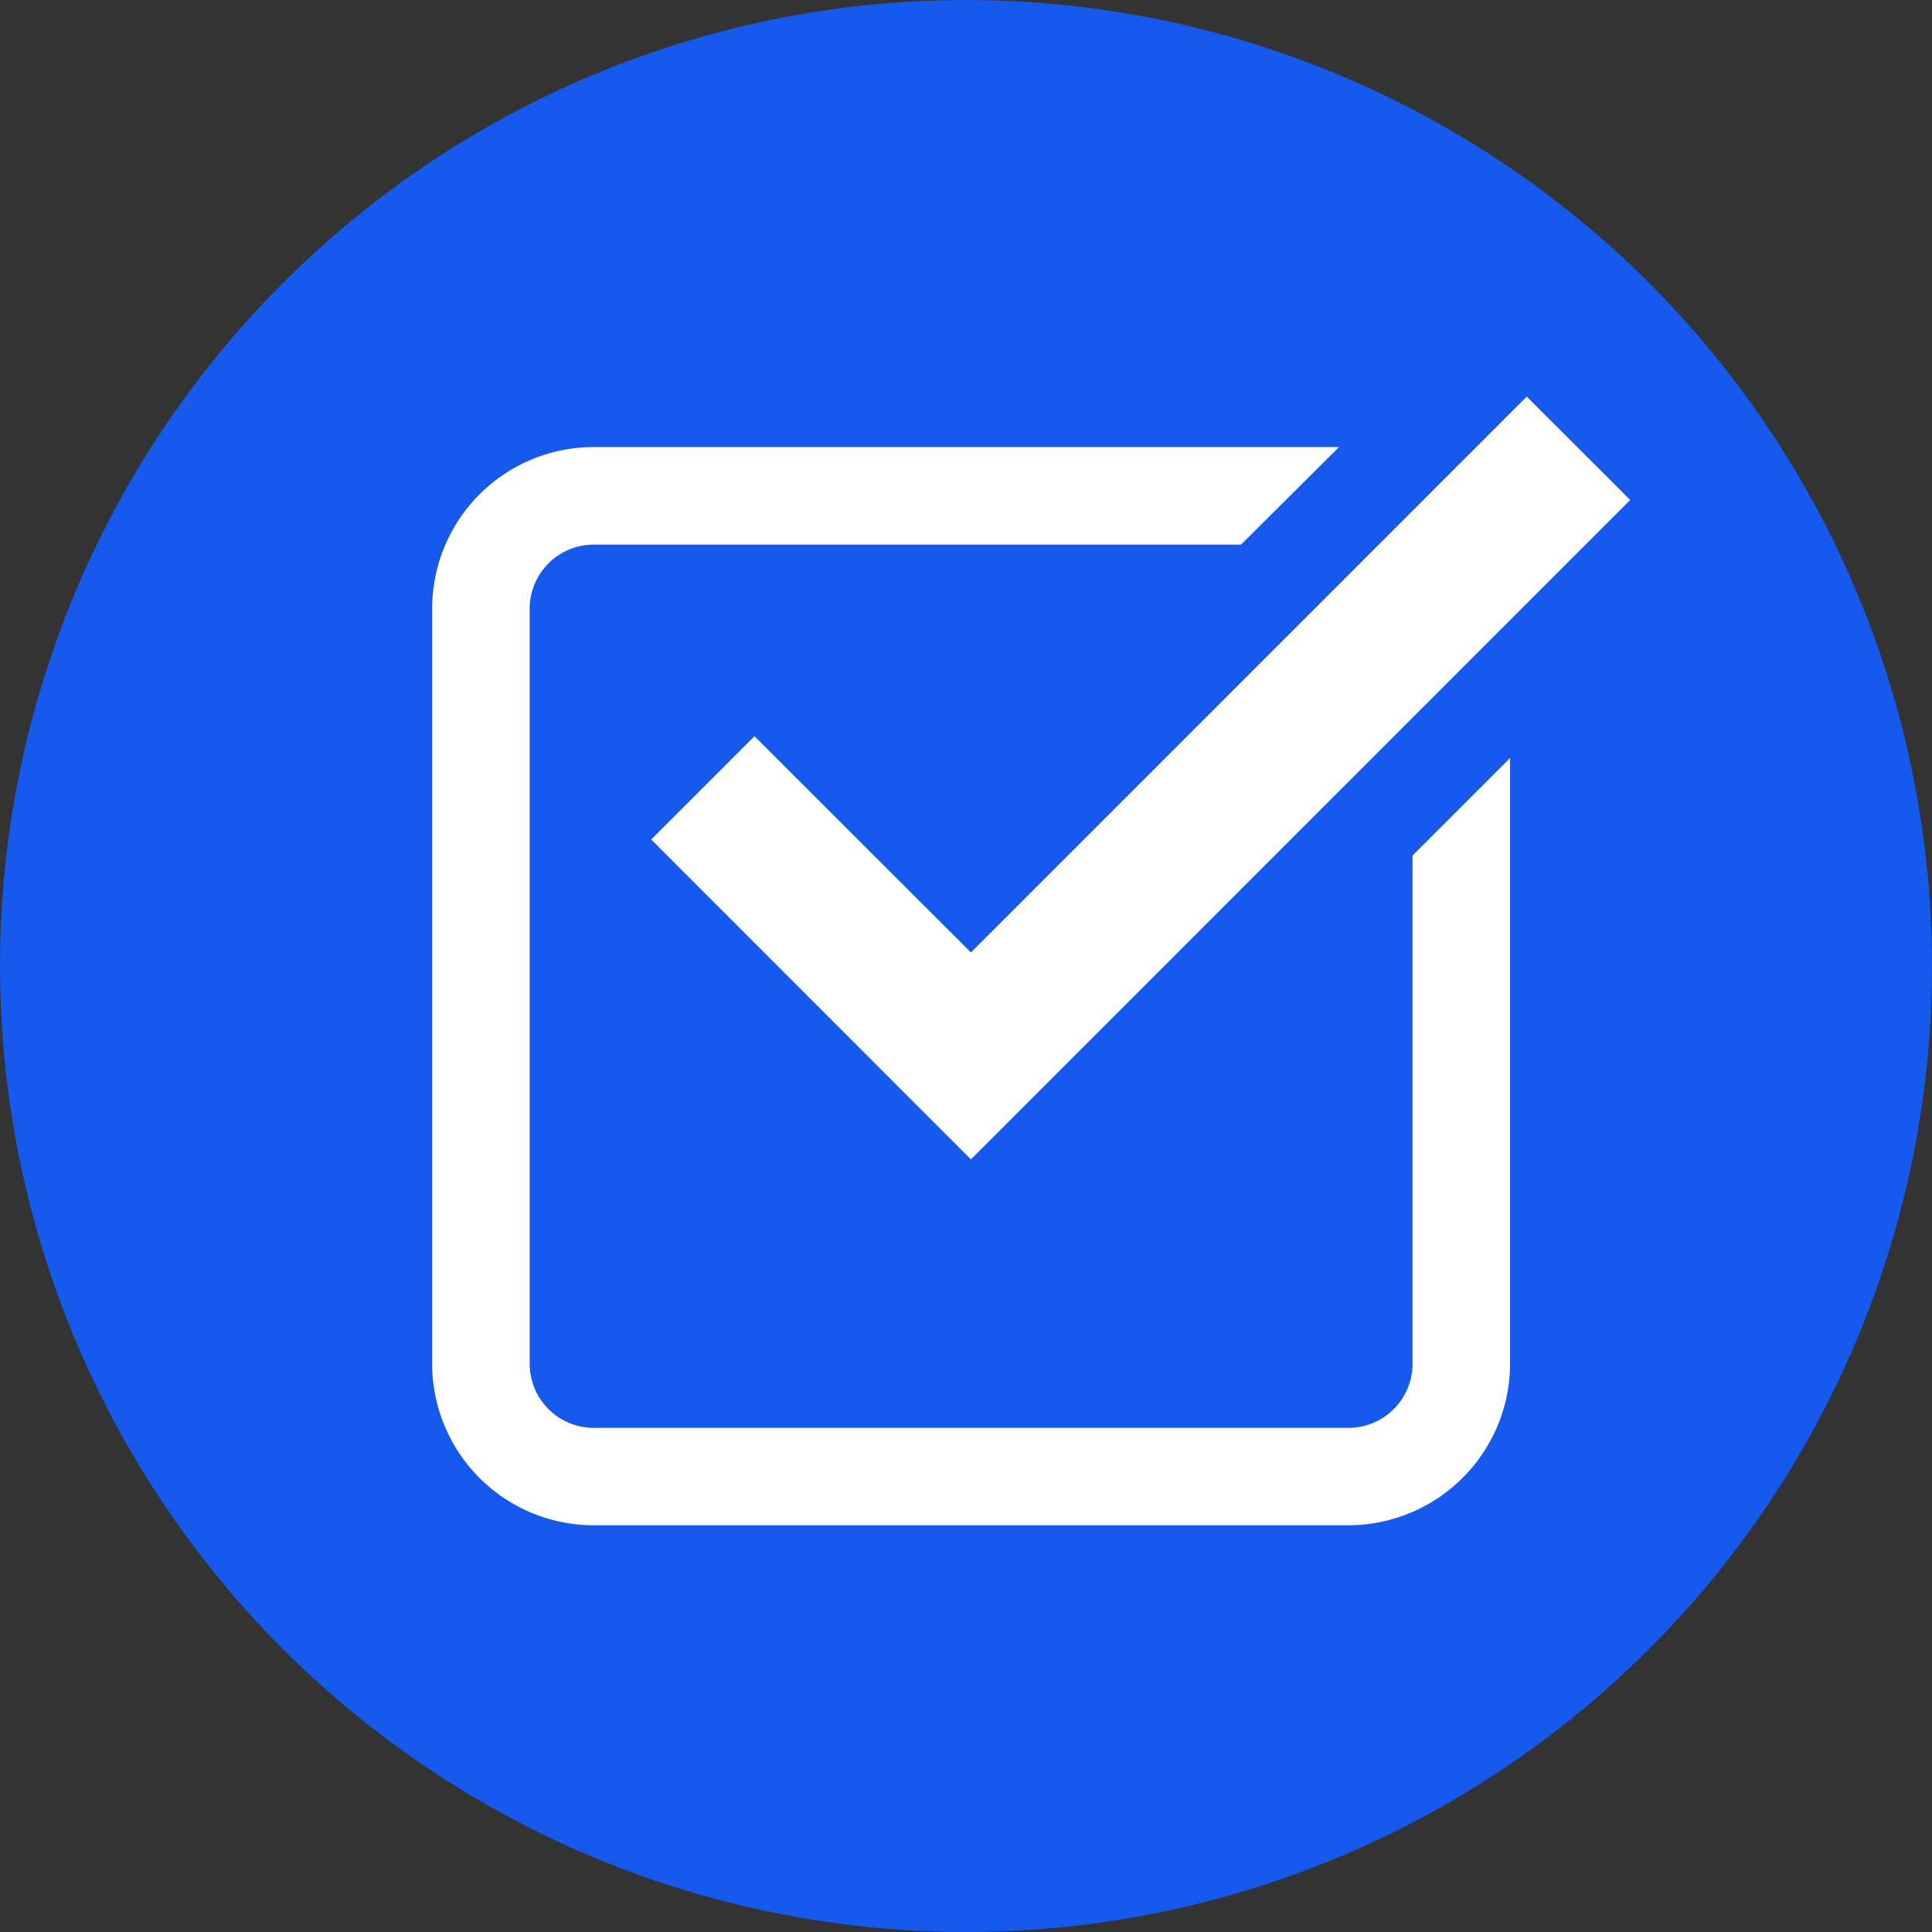
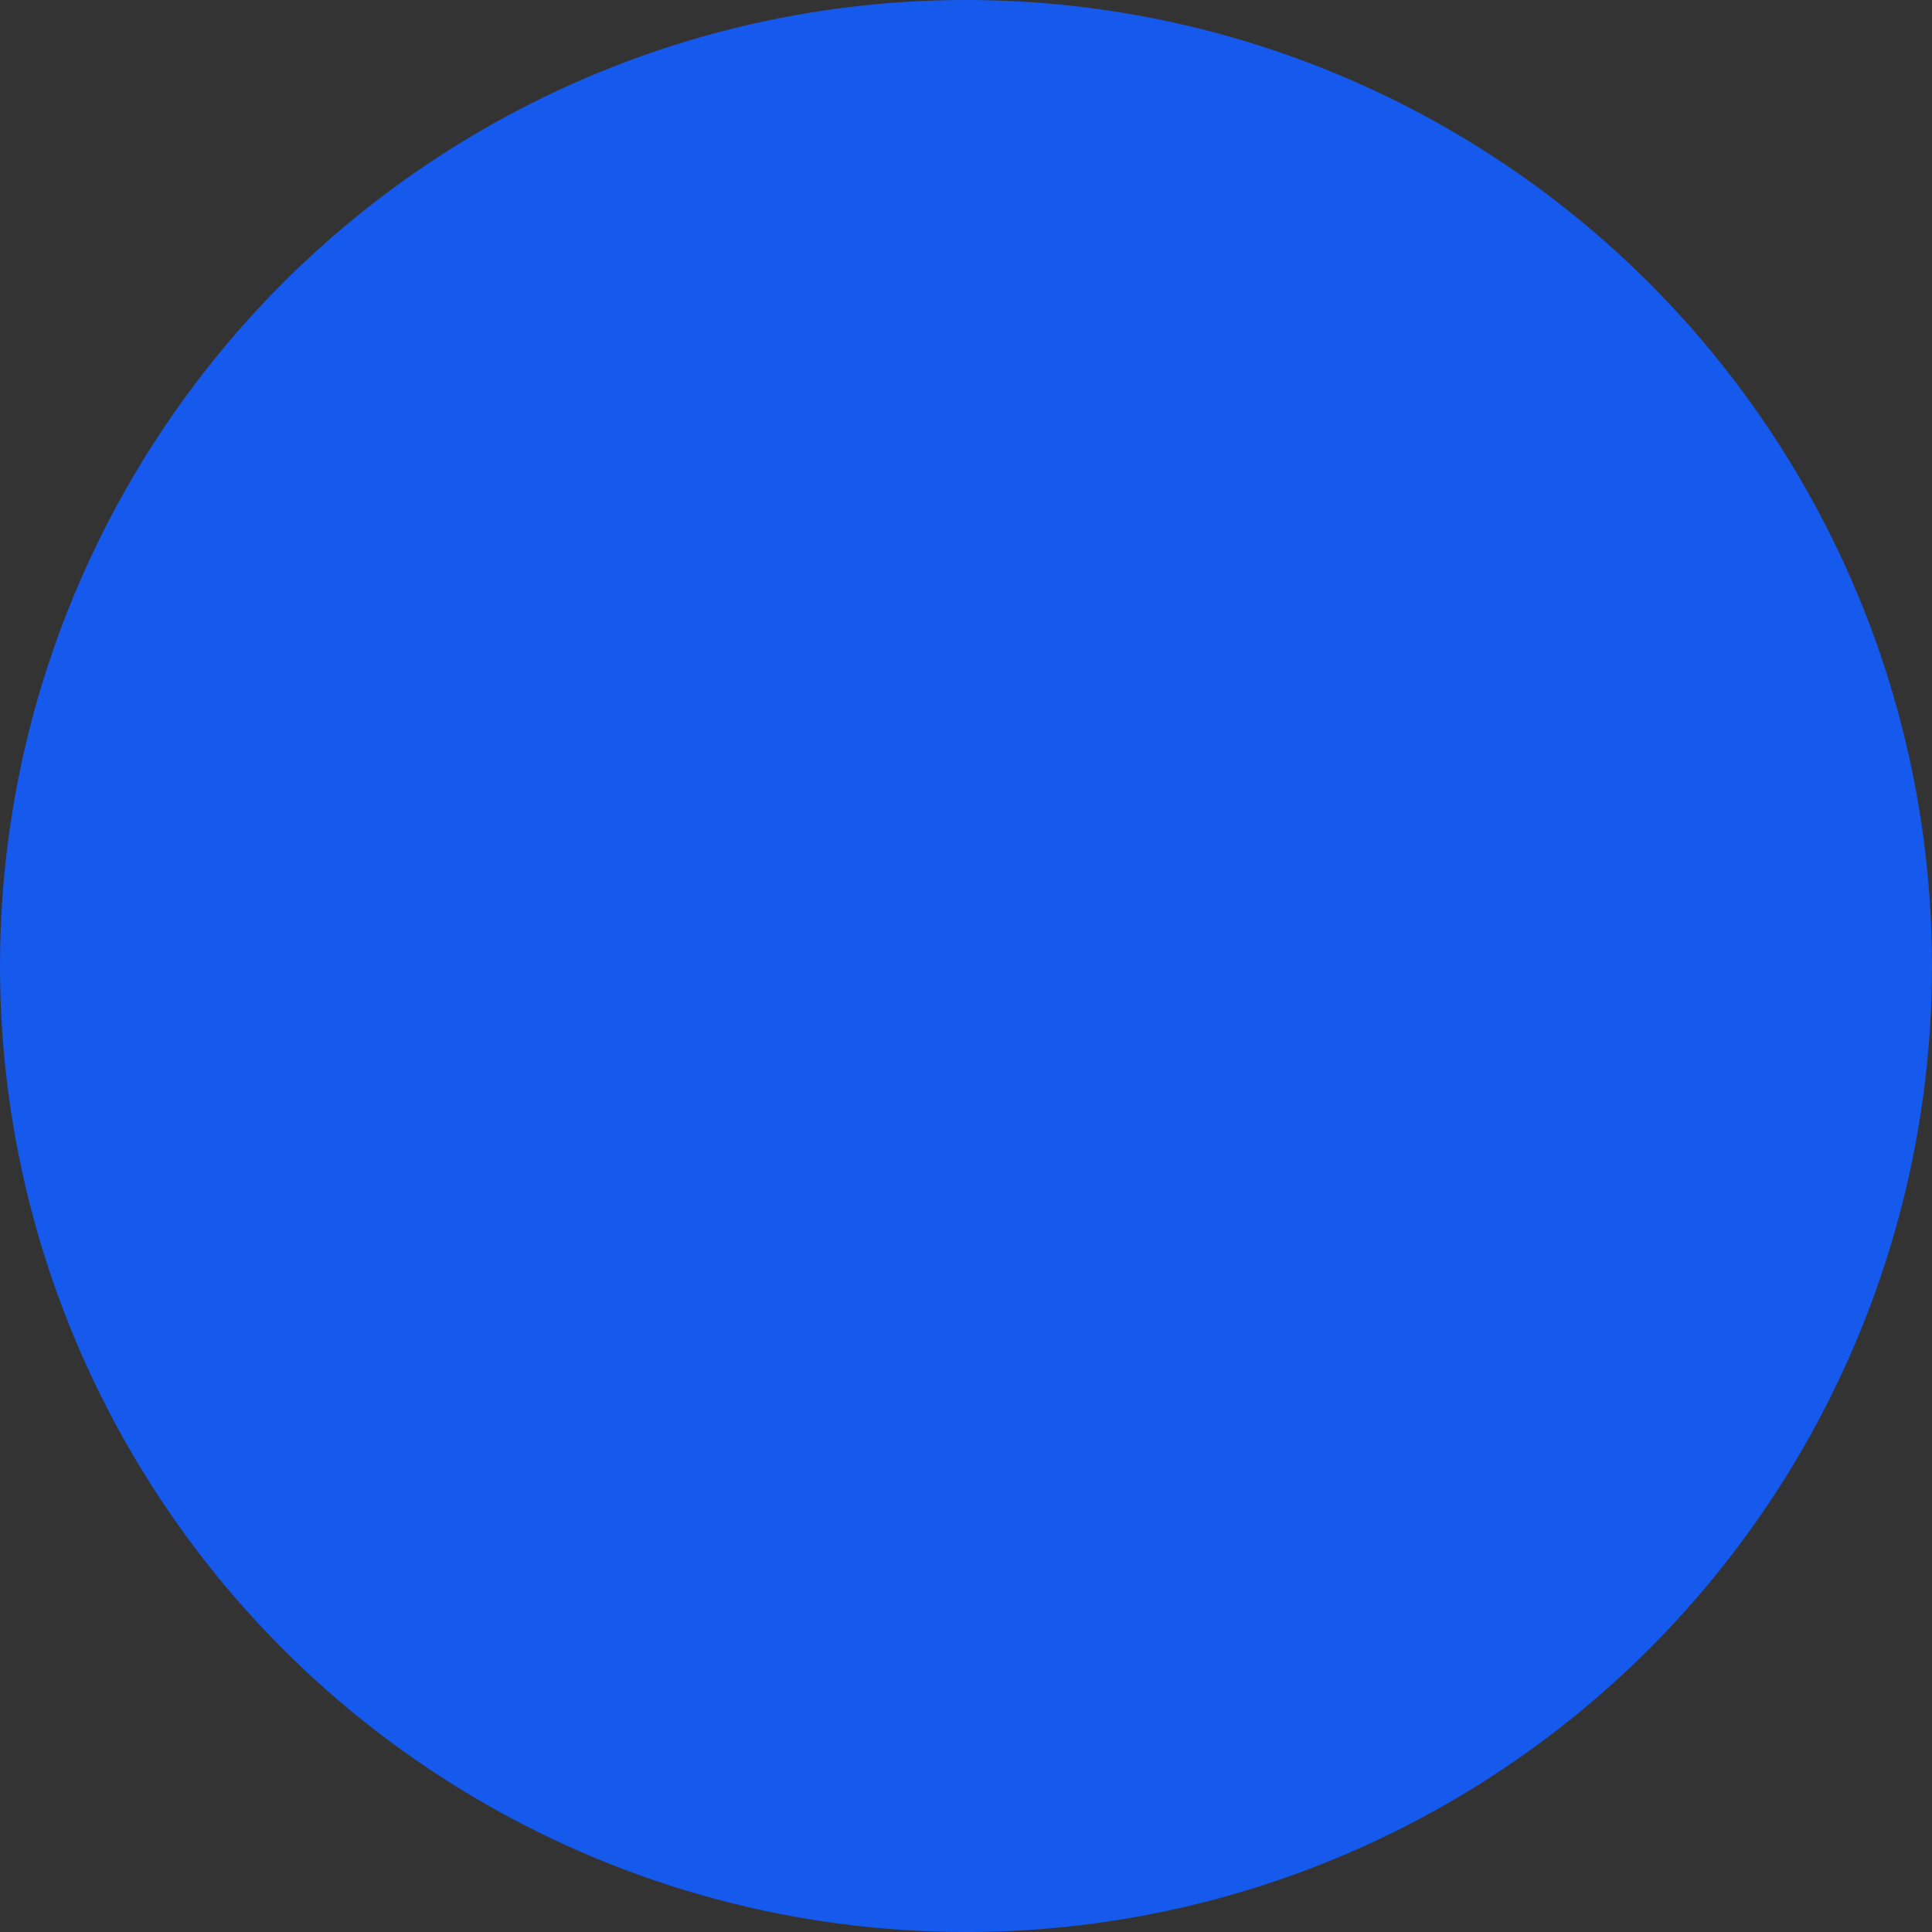
<svg xmlns="http://www.w3.org/2000/svg" width="76" height="76" viewBox="0 0 76 76">
  <rect x="0" y="0" width="76" height="76" fill="#333333" stroke="none" />
  <g transform="translate(-622 -241)">
    <circle cx="38" cy="38" r="38" transform="translate(622 241)" fill="#1559ed" />
    <g transform="translate(510.819 185.546)">
-       <path d="M221.9,92.922l-8.514-8.507-4.063,4.063L221.9,101.061l25.934-25.94-4.07-4.064Z" transform="translate(-72.525)" fill="#fff" />
-       <path d="M134.53,132.127h29.706a6.37,6.37,0,0,0,6.348-6.366V101.945l-3.837,3.837v19.985a2.523,2.523,0,0,1-2.511,2.529H134.529a2.523,2.523,0,0,1-2.511-2.529V96.079a2.523,2.523,0,0,1,2.511-2.529H160l3.855-3.837H134.529a6.358,6.358,0,0,0-6.348,6.366v29.688a6.357,6.357,0,0,0,6.348,6.36Z" transform="translate(0 -16.673)" fill="#fff" />
-     </g>
+       </g>
  </g>
</svg>